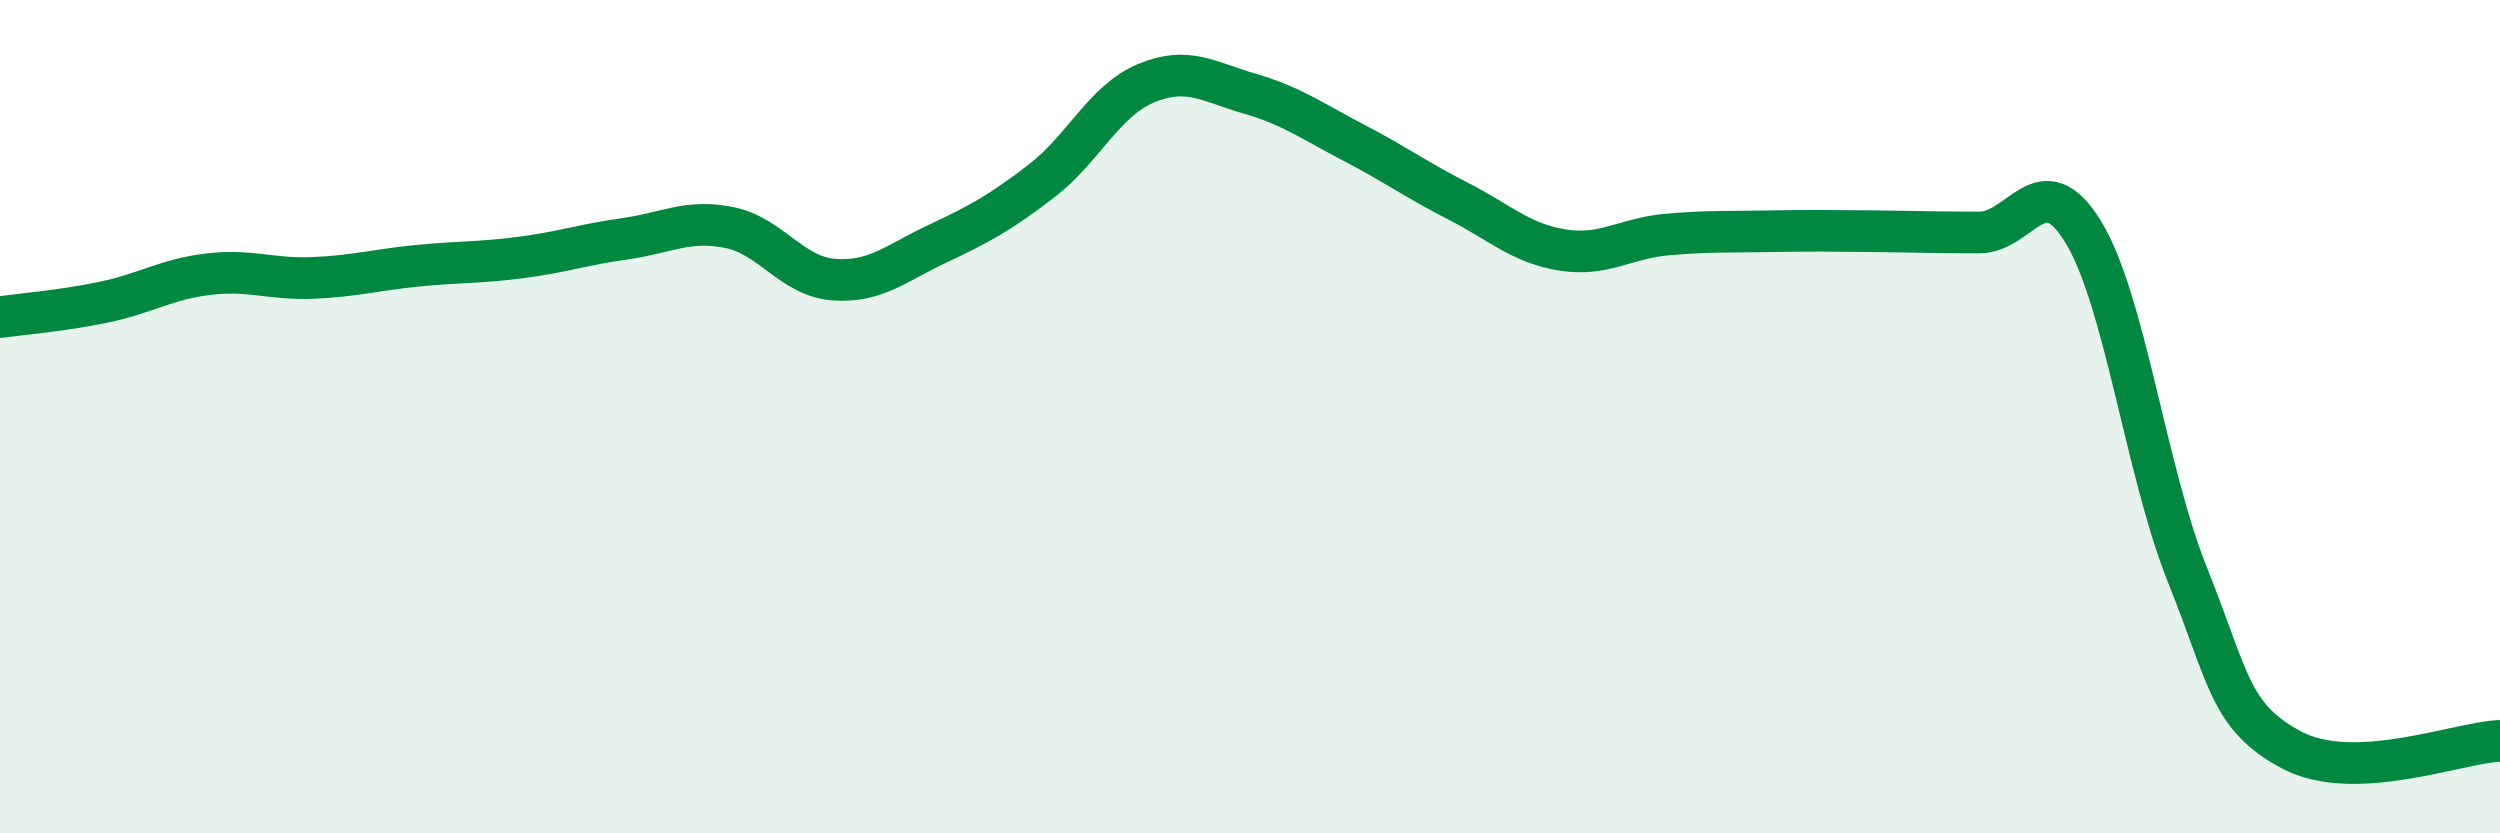
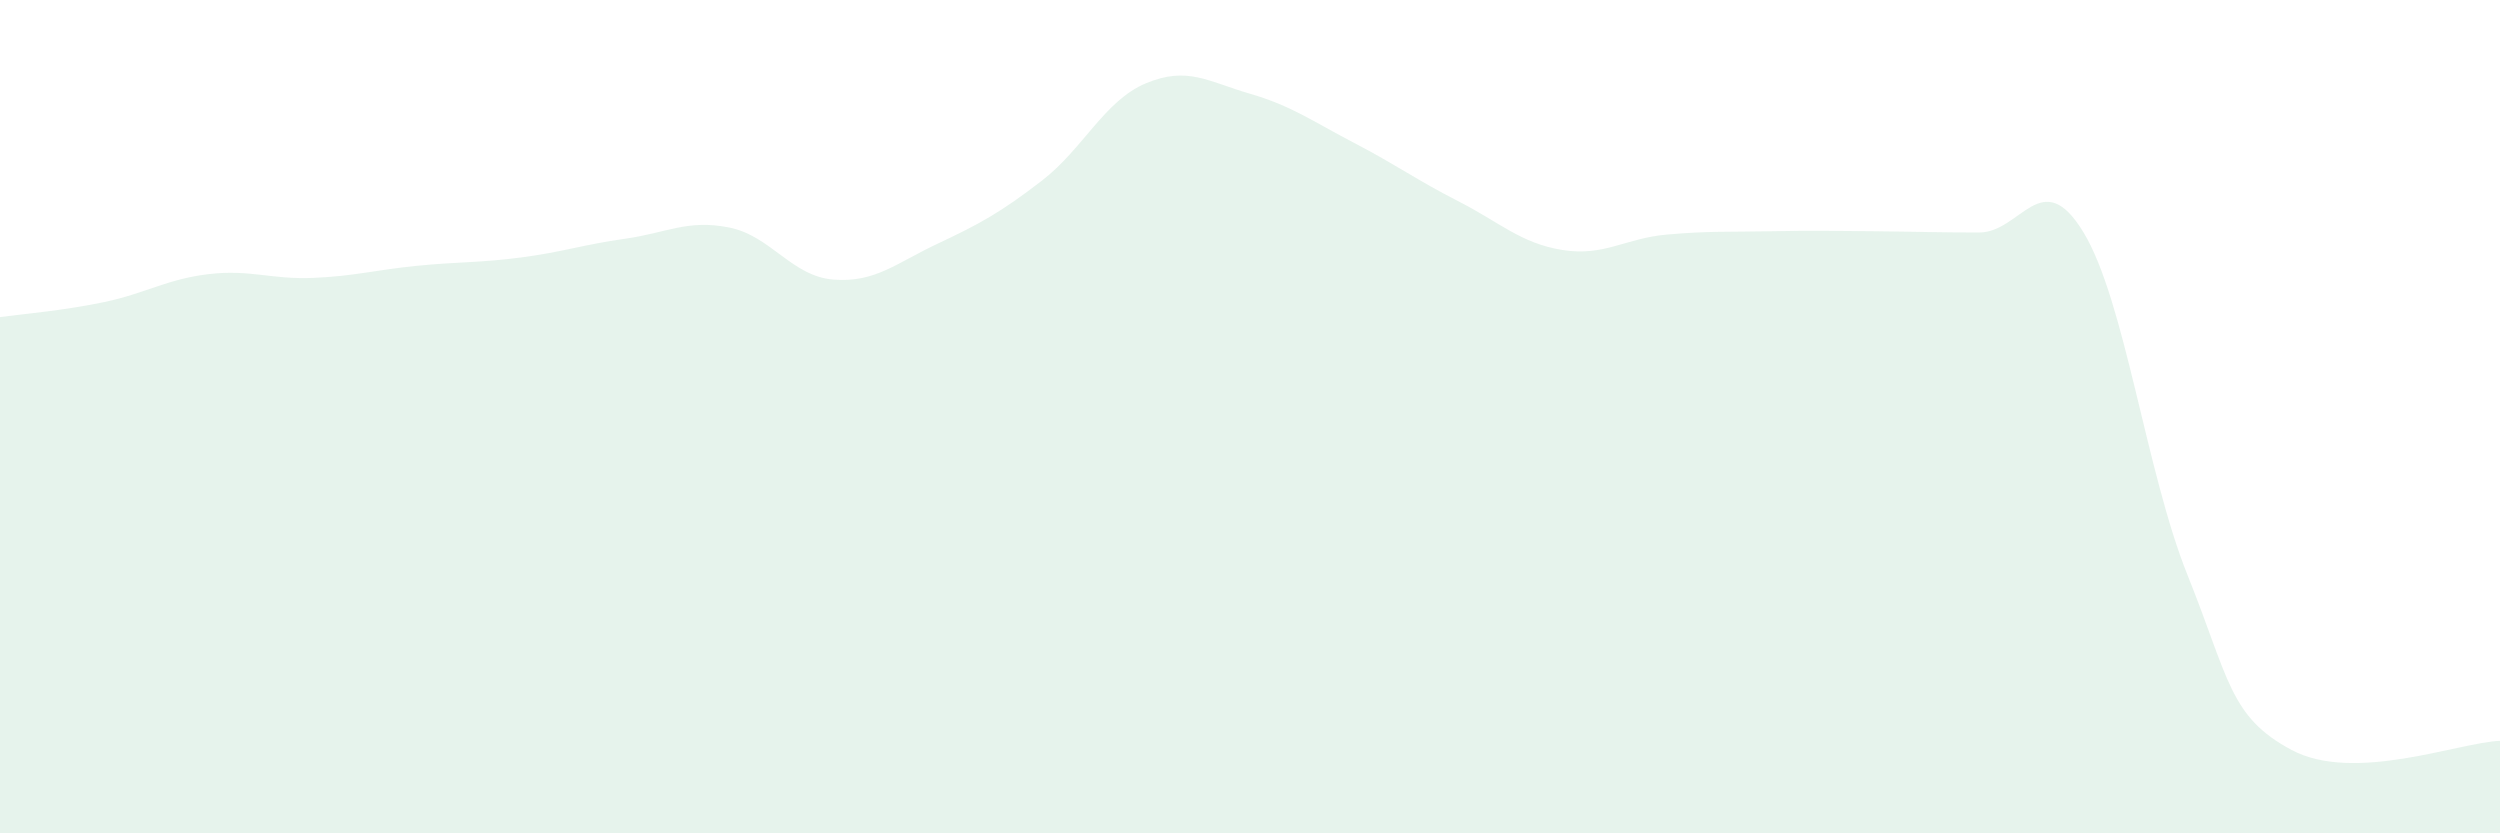
<svg xmlns="http://www.w3.org/2000/svg" width="60" height="20" viewBox="0 0 60 20">
  <path d="M 0,7.61 C 0.5,7.54 1.5,7.46 2.5,7.25 C 3.5,7.04 4,6.7 5,6.58 C 6,6.46 6.5,6.71 7.5,6.67 C 8.5,6.63 9,6.48 10,6.38 C 11,6.28 11.5,6.31 12.5,6.18 C 13.5,6.05 14,5.87 15,5.73 C 16,5.59 16.5,5.26 17.5,5.46 C 18.5,5.66 19,6.63 20,6.71 C 21,6.79 21.5,6.32 22.5,5.85 C 23.5,5.38 24,5.11 25,4.34 C 26,3.57 26.5,2.42 27.5,2 C 28.5,1.58 29,1.96 30,2.25 C 31,2.54 31.5,2.91 32.5,3.43 C 33.5,3.95 34,4.32 35,4.83 C 36,5.34 36.5,5.84 37.5,6 C 38.5,6.16 39,5.72 40,5.63 C 41,5.54 41.5,5.57 42.5,5.55 C 43.5,5.53 44,5.54 45,5.55 C 46,5.56 46.5,5.58 47.5,5.58 C 48.5,5.58 49,3.93 50,5.57 C 51,7.21 51.5,11.31 52.5,13.8 C 53.5,16.29 53.5,17.2 55,18 C 56.5,18.8 59,17.82 60,17.78L60 20L0 20Z" fill="#008740" opacity="0.1" stroke-linecap="round" stroke-linejoin="round" />
-   <path d="M 0,7.61 C 0.5,7.54 1.5,7.46 2.5,7.25 C 3.5,7.04 4,6.7 5,6.58 C 6,6.46 6.5,6.71 7.5,6.67 C 8.5,6.63 9,6.48 10,6.38 C 11,6.28 11.5,6.31 12.5,6.18 C 13.5,6.05 14,5.87 15,5.73 C 16,5.59 16.5,5.26 17.5,5.46 C 18.5,5.66 19,6.63 20,6.71 C 21,6.79 21.5,6.32 22.5,5.85 C 23.5,5.38 24,5.11 25,4.34 C 26,3.57 26.5,2.42 27.5,2 C 28.5,1.58 29,1.96 30,2.25 C 31,2.54 31.5,2.91 32.5,3.43 C 33.5,3.95 34,4.32 35,4.83 C 36,5.34 36.5,5.84 37.5,6 C 38.5,6.16 39,5.72 40,5.63 C 41,5.54 41.5,5.57 42.5,5.55 C 43.5,5.53 44,5.54 45,5.55 C 46,5.56 46.5,5.58 47.5,5.58 C 48.5,5.58 49,3.93 50,5.57 C 51,7.21 51.5,11.31 52.5,13.8 C 53.5,16.29 53.5,17.2 55,18 C 56.5,18.8 59,17.82 60,17.78" stroke="#008740" stroke-width="1" fill="none" stroke-linecap="round" stroke-linejoin="round" />
</svg>